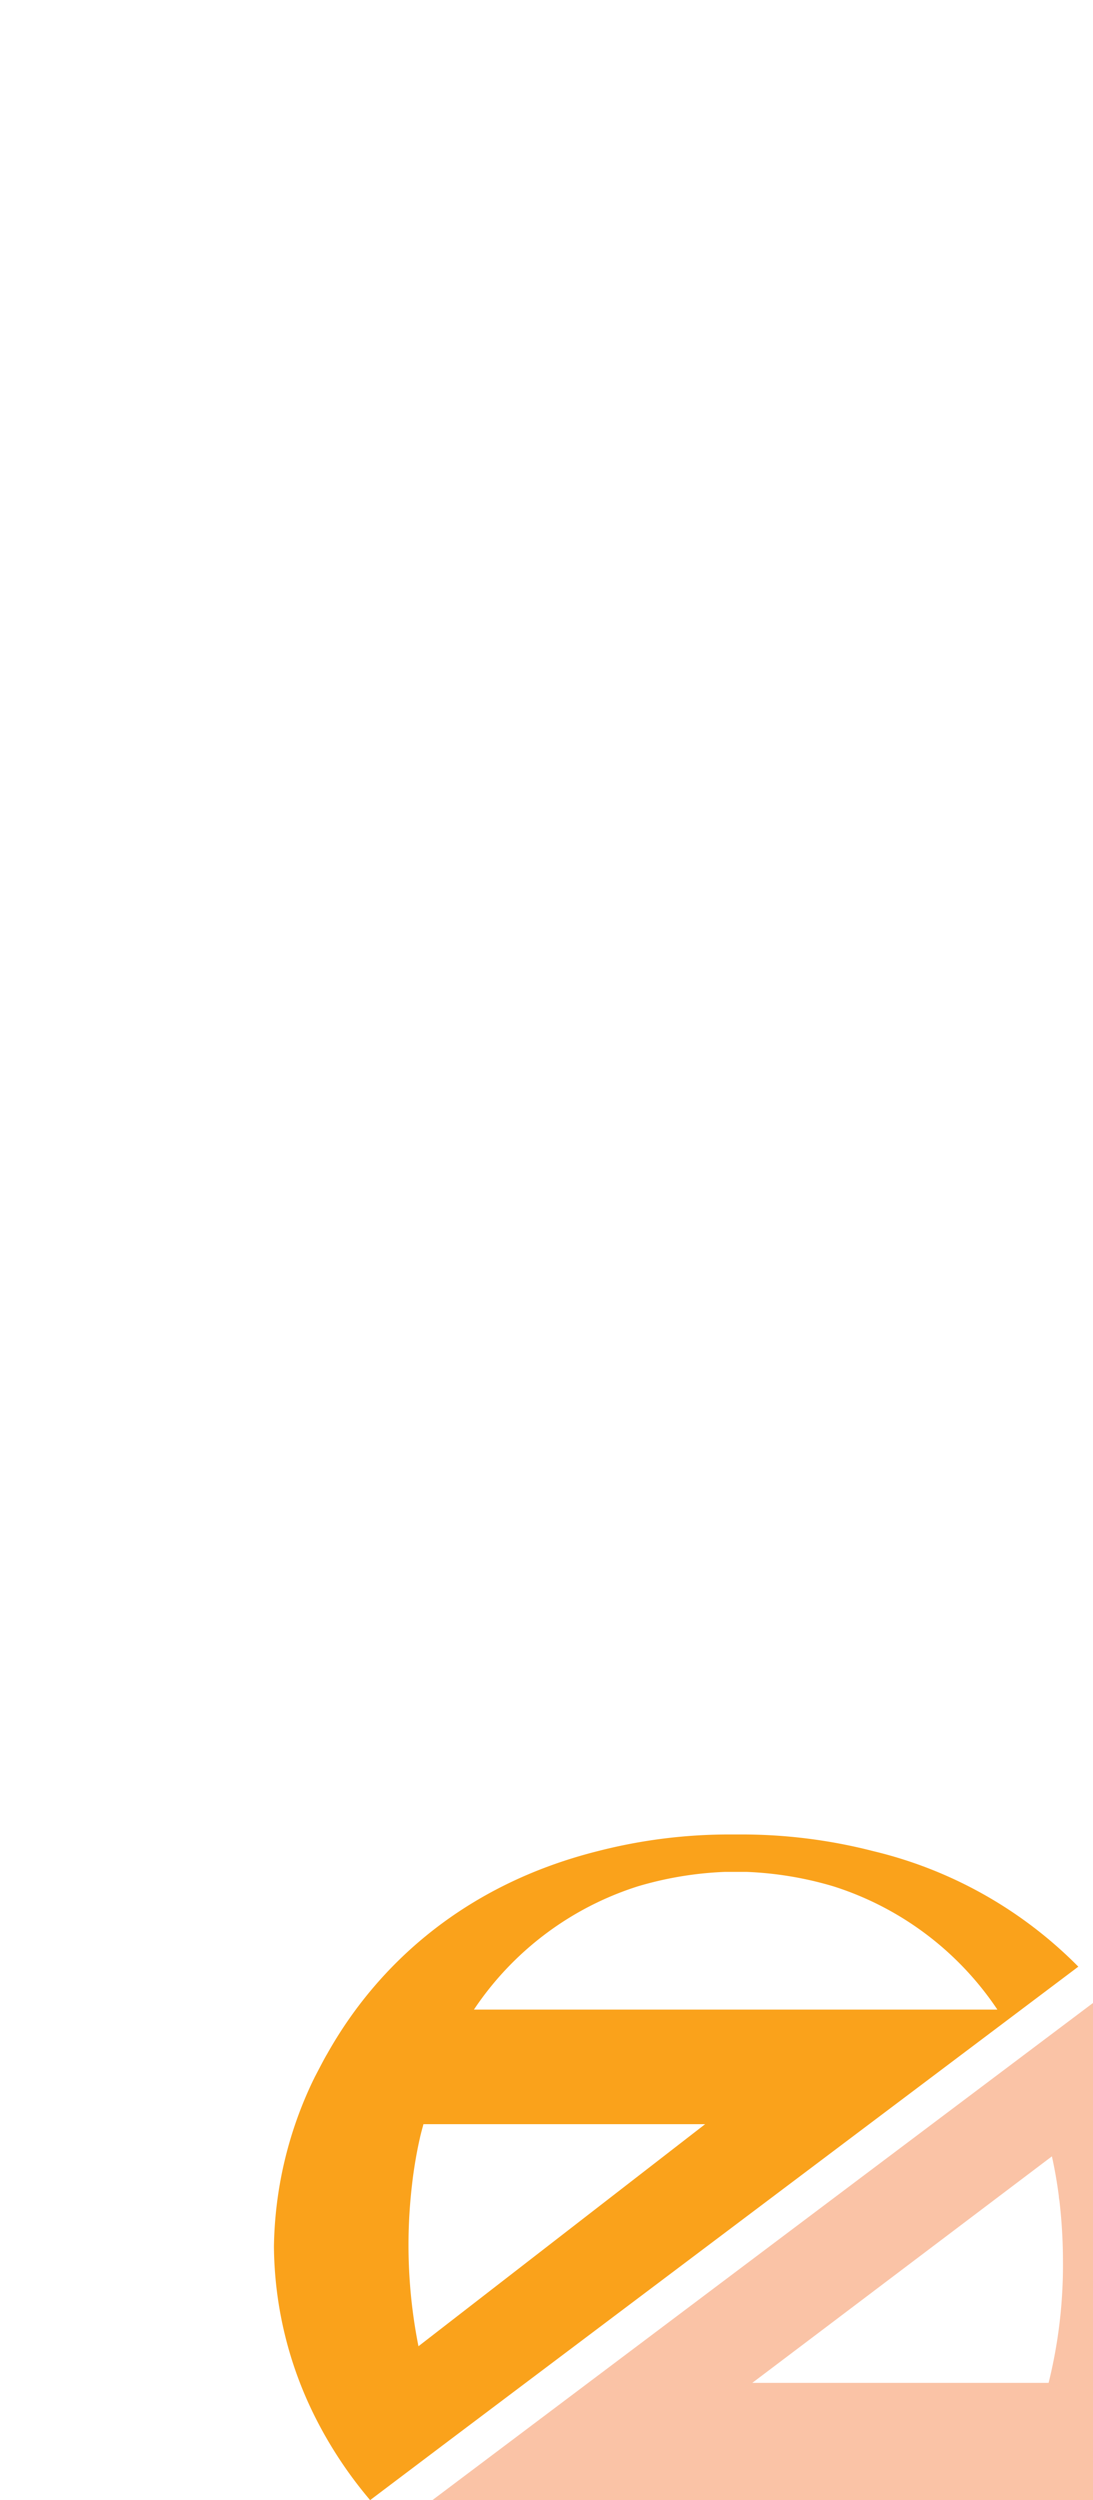
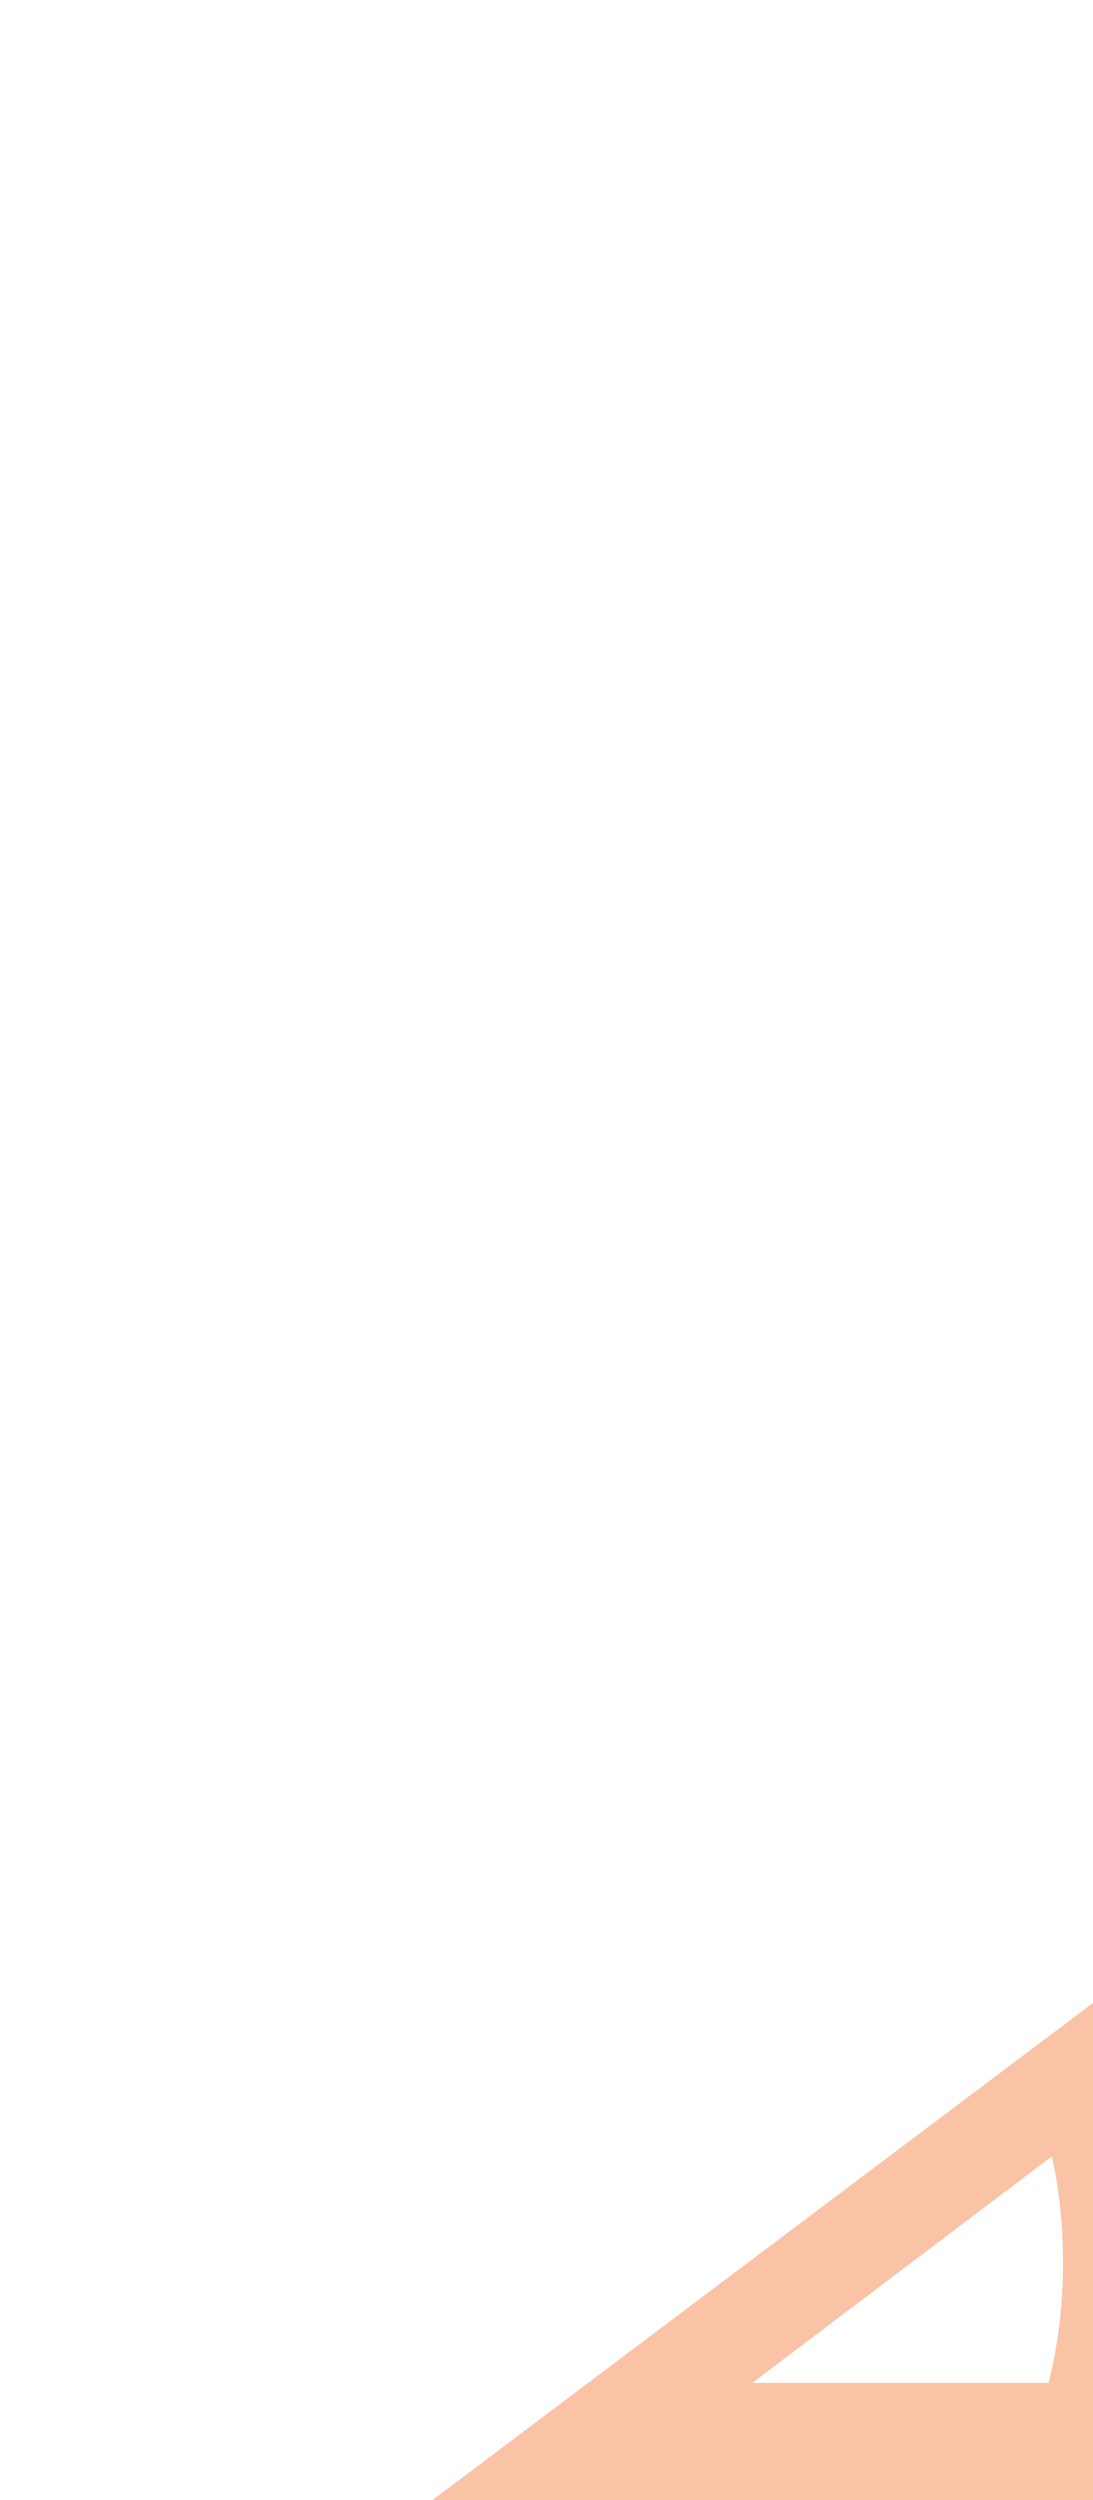
<svg xmlns="http://www.w3.org/2000/svg" viewBox="0 0 175 400">
  <g style="isolation:isolate">
    <g id="icon">
-       <path d="M139.79,296.16a84.45,84.45,0,0,0-21.35-2.66h-1.36a84.45,84.45,0,0,0-21.35,2.66c-21.48,5.39-35.41,18.3-43.36,32.47-.09.15-.18.3-.26.45-.26.46-.5.92-.75,1.39l-1,1.91a3.78,3.78,0,0,1-.17.35,63.49,63.49,0,0,0-6.33,26.69,61.83,61.83,0,0,0,6.68,27.46A67,67,0,0,0,59.26,400L72,390.39l100.65-75.74A68.56,68.56,0,0,0,139.79,296.16Zm-37.7,5.65A56.54,56.54,0,0,1,116,299.49h3.6a56.3,56.3,0,0,1,13.87,2.32,49.64,49.64,0,0,1,26.22,19.71H75.88A49.62,49.62,0,0,1,102.09,301.81ZM67,375.38a82.92,82.92,0,0,1-1-26.11l.09-.77c.29-2.17.65-4.27,1.11-6.3.17-.8.39-1.57.6-2.35h45.1Z" fill="#faa21b" />
      <path d="M175,400V320.46L69.23,400Zm-33.7-18.76H120.45l10.41-7.86L168.42,345q.68,3.06,1.1,6.3a4.91,4.91,0,0,0,.1.77,84.31,84.31,0,0,1,.57,9.79,78.14,78.14,0,0,1-2.3,19.38Z" fill="#f26a21" opacity="0.4" style="mix-blend-mode:multiply;isolation:isolate" />
    </g>
  </g>
</svg>